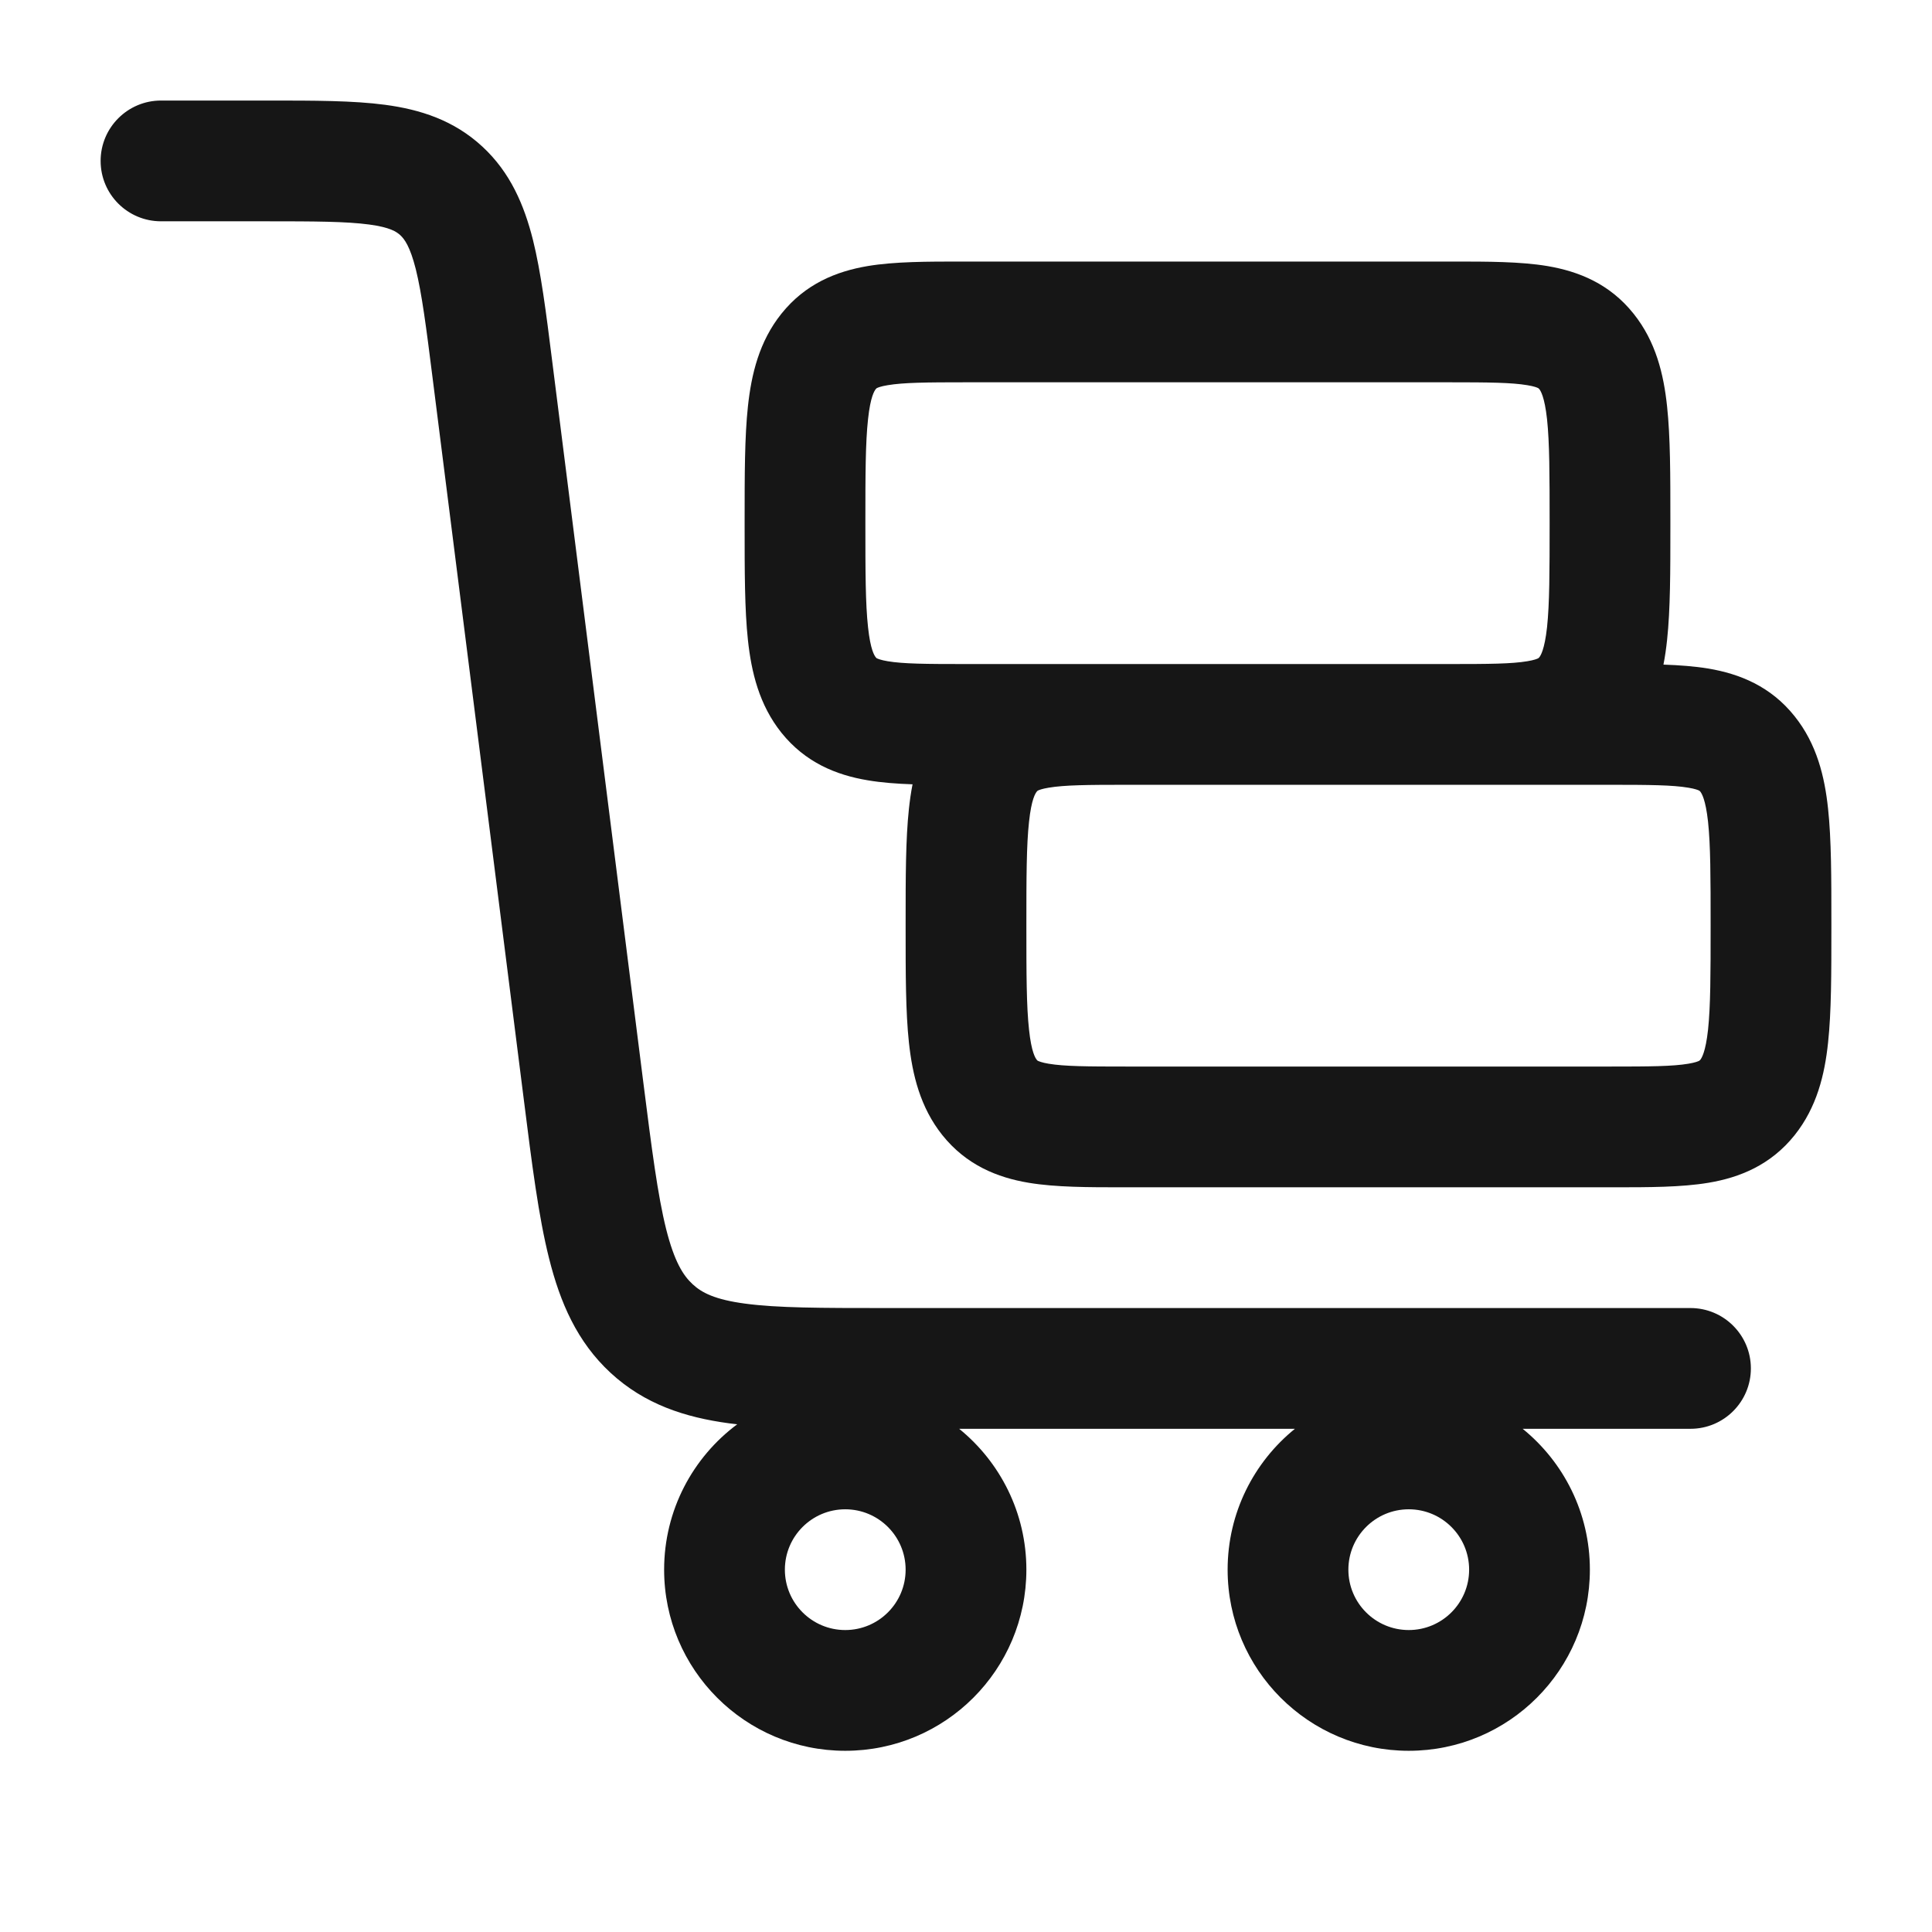
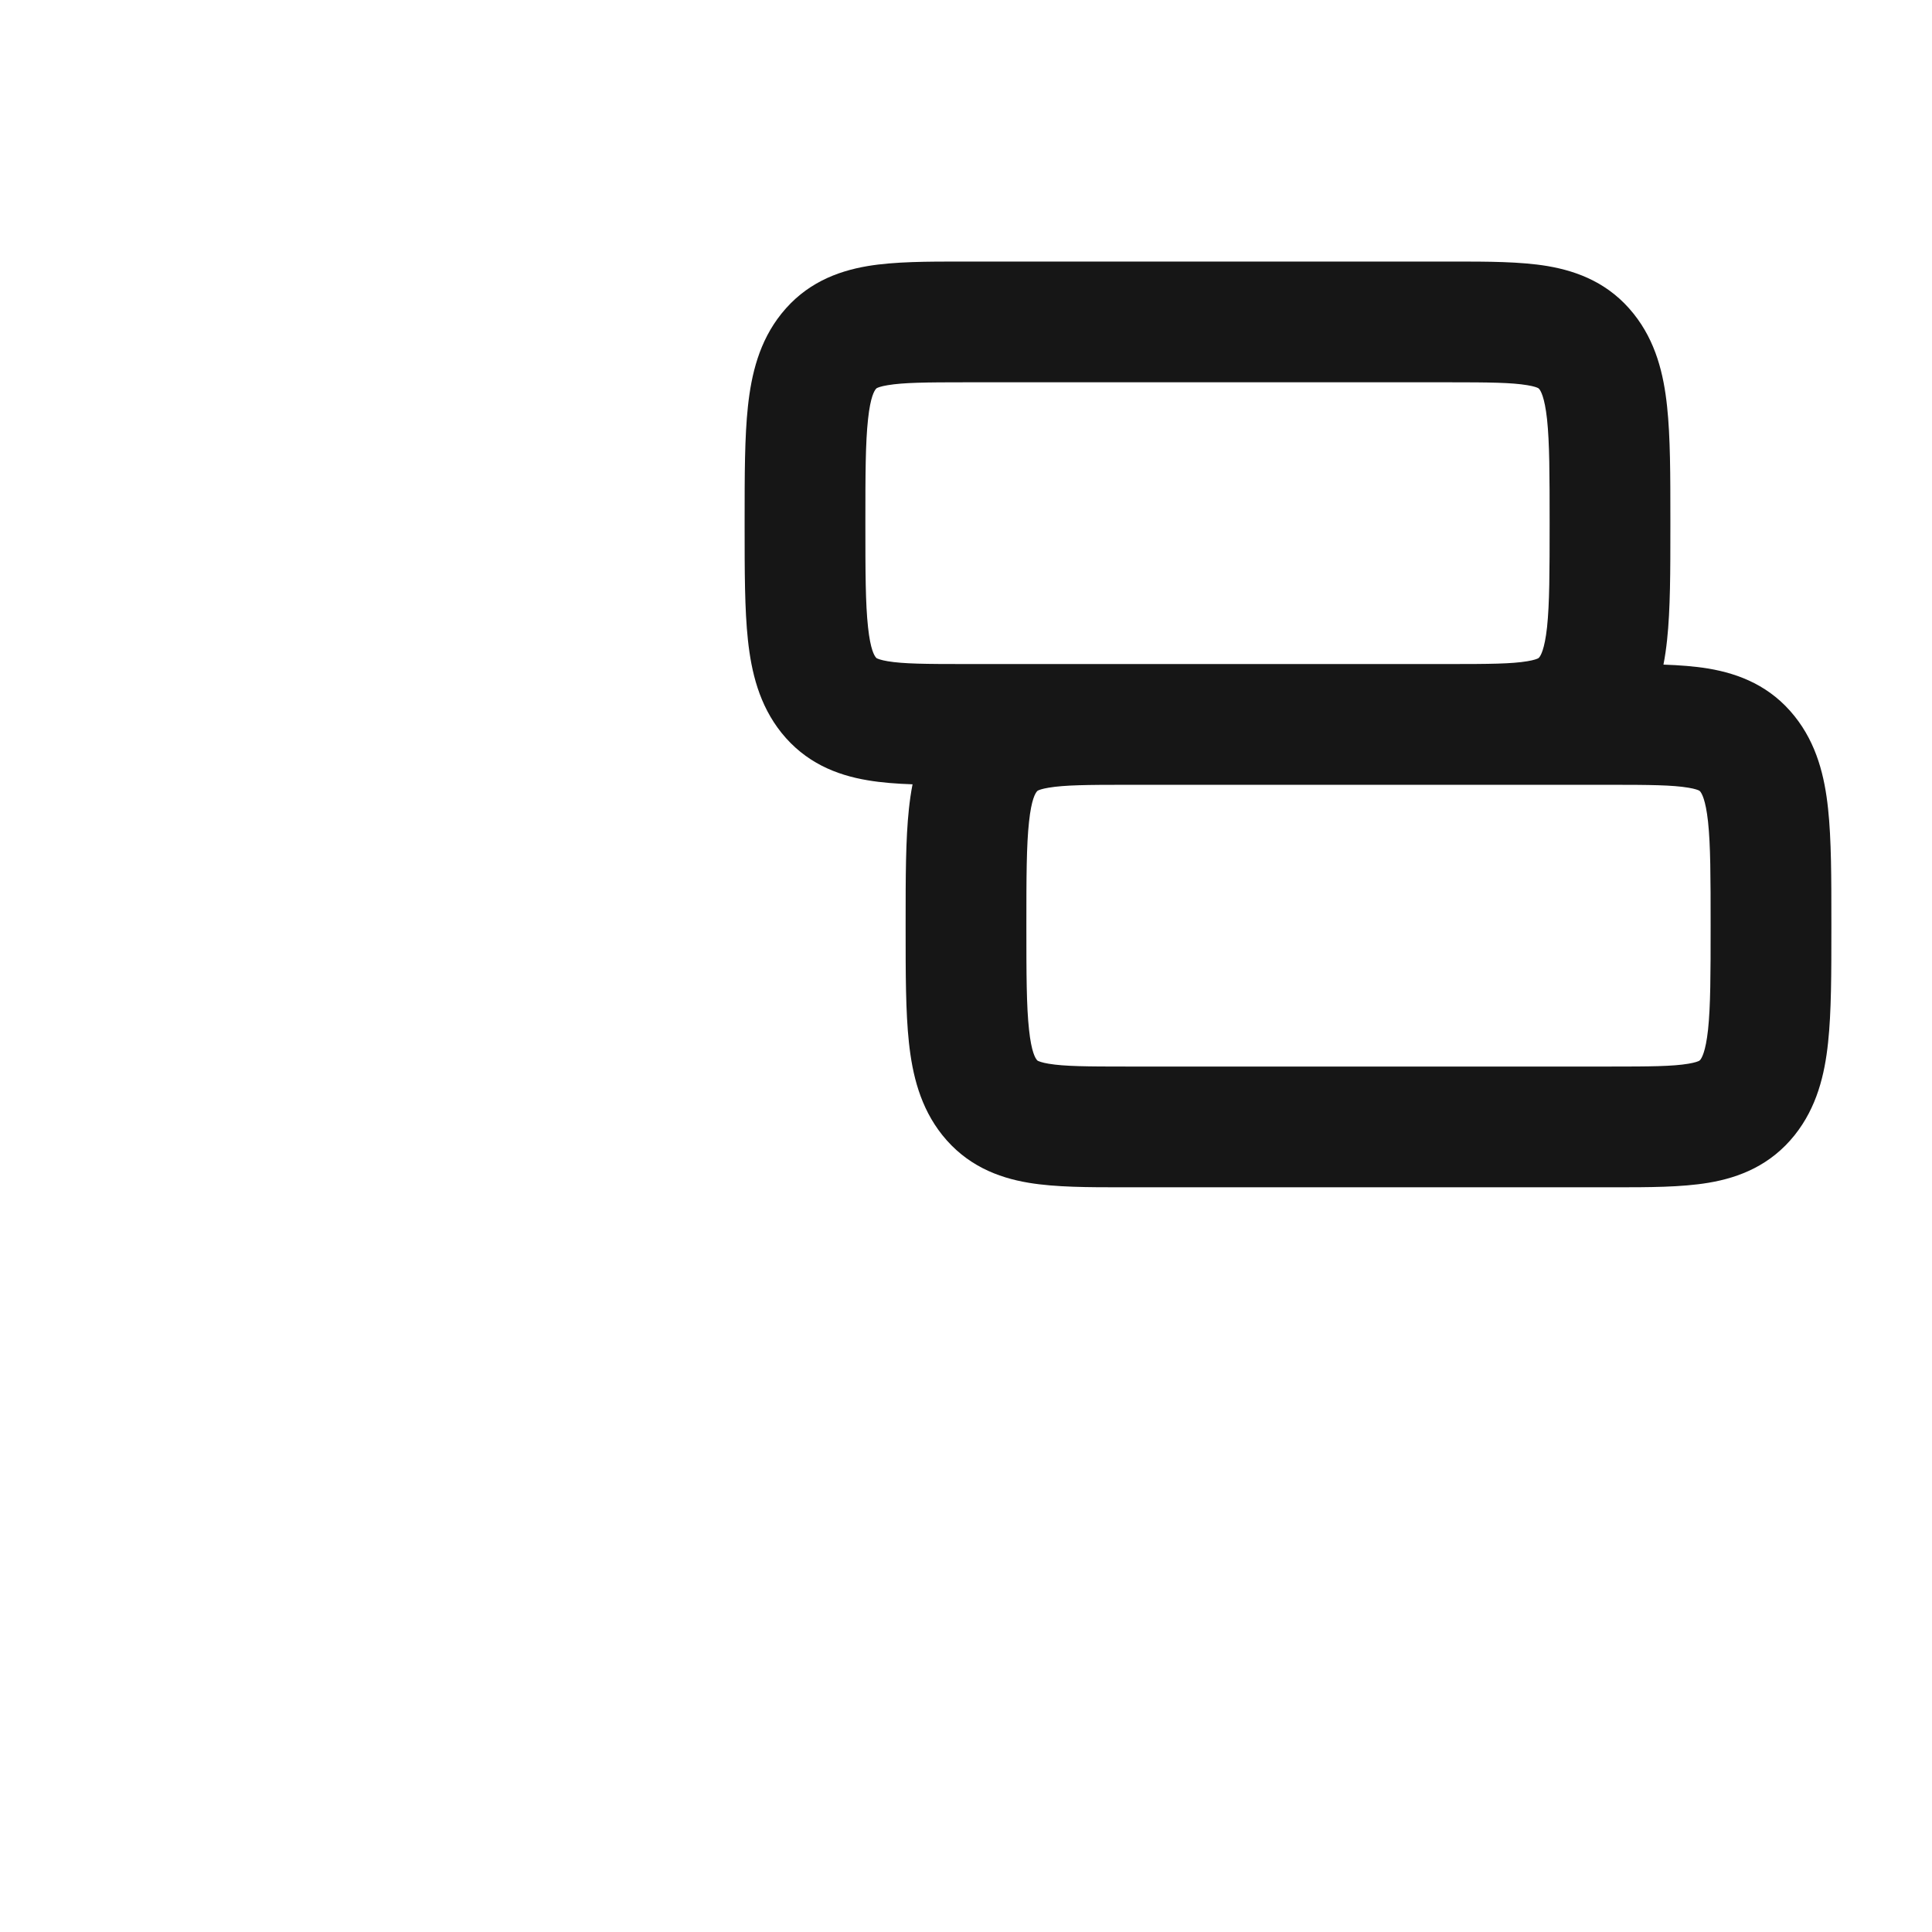
<svg xmlns="http://www.w3.org/2000/svg" width="24" height="24" viewBox="0 0 24 24" fill="none">
-   <path fill-rule="evenodd" clip-rule="evenodd" d="M8.25 19.499C8.25 18.76 8.607 18.103 9.158 17.693C9.124 17.689 9.09 17.685 9.057 17.681C8.509 17.607 8.009 17.445 7.586 17.055C7.168 16.669 6.958 16.18 6.821 15.633C6.69 15.114 6.607 14.456 6.508 13.668L5.374 4.697C5.294 4.058 5.24 3.646 5.165 3.343C5.093 3.058 5.023 2.969 4.973 2.922C4.926 2.879 4.847 2.824 4.586 2.789C4.3 2.751 3.915 2.749 3.301 2.749L2 2.749C1.586 2.749 1.25 2.414 1.25 1.999C1.25 1.585 1.586 1.249 2 1.249L3.348 1.249C3.901 1.249 4.388 1.249 4.785 1.302C5.217 1.36 5.635 1.491 5.991 1.82C6.342 2.144 6.512 2.551 6.62 2.978C6.72 3.379 6.784 3.882 6.857 4.466L7.99 13.434C8.097 14.28 8.17 14.847 8.275 15.268C8.377 15.672 8.486 15.844 8.604 15.953C8.717 16.058 8.88 16.144 9.256 16.194C9.657 16.248 10.191 16.249 11.002 16.249L21 16.249C21.414 16.249 21.75 16.585 21.75 16.999C21.75 17.413 21.414 17.749 21 17.749L18.915 17.749C19.424 18.162 19.75 18.793 19.75 19.499C19.75 20.742 18.743 21.749 17.5 21.749C16.258 21.749 15.25 20.742 15.25 19.499C15.25 18.793 15.576 18.162 16.086 17.749L11.915 17.749C12.424 18.162 12.75 18.793 12.75 19.499C12.75 20.742 11.743 21.749 10.5 21.749C9.258 21.749 8.25 20.742 8.25 19.499ZM10.5 18.749C10.086 18.749 9.75 19.085 9.75 19.499C9.75 19.913 10.086 20.249 10.5 20.249C10.914 20.249 11.25 19.913 11.25 19.499C11.25 19.085 10.914 18.749 10.5 18.749ZM16.75 19.499C16.75 19.085 17.086 18.749 17.5 18.749C17.914 18.749 18.25 19.085 18.25 19.499C18.25 19.913 17.914 20.249 17.5 20.249C17.086 20.249 16.75 19.913 16.75 19.499Z" fill="#161616" />
  <path fill-rule="evenodd" clip-rule="evenodd" d="M20.664 8.256C20.864 8.263 21.052 8.277 21.222 8.305C21.612 8.371 21.997 8.526 22.293 8.897C22.57 9.243 22.667 9.65 22.709 10.047C22.75 10.428 22.75 10.904 22.75 11.459L22.75 11.539C22.75 12.094 22.75 12.57 22.709 12.951C22.667 13.349 22.57 13.755 22.293 14.102C21.997 14.472 21.612 14.628 21.222 14.693C20.887 14.749 20.478 14.749 20.052 14.749L13.948 14.749C13.522 14.749 13.114 14.749 12.779 14.693C12.388 14.628 12.004 14.472 11.707 14.102C11.43 13.755 11.334 13.349 11.291 12.951C11.25 12.57 11.25 12.094 11.25 11.539L11.25 11.459C11.25 10.904 11.25 10.428 11.291 10.047C11.302 9.946 11.316 9.844 11.336 9.743C11.136 9.736 10.948 9.722 10.779 9.693C10.388 9.628 10.004 9.472 9.707 9.102C9.43 8.755 9.334 8.349 9.291 7.951C9.25 7.57 9.25 7.094 9.25 6.539L9.25 6.459C9.25 5.904 9.25 5.428 9.291 5.048C9.334 4.65 9.43 4.243 9.707 3.897C10.004 3.526 10.388 3.371 10.779 3.305C11.114 3.249 11.522 3.249 11.948 3.249L18.052 3.249C18.478 3.249 18.887 3.249 19.222 3.305C19.612 3.371 19.997 3.526 20.293 3.897C20.57 4.243 20.667 4.65 20.709 5.048C20.75 5.428 20.75 5.904 20.75 6.459L20.75 6.539C20.75 7.094 20.75 7.57 20.709 7.951C20.698 8.053 20.684 8.155 20.664 8.256ZM13.845 8.249C13.879 8.249 13.914 8.249 13.948 8.249L18 8.249C18.498 8.249 18.777 8.247 18.973 8.214C19.059 8.2 19.095 8.184 19.107 8.178C19.111 8.175 19.114 8.174 19.122 8.165C19.137 8.145 19.187 8.074 19.218 7.791C19.249 7.5 19.25 7.106 19.25 6.499C19.25 5.893 19.249 5.499 19.218 5.208C19.187 4.925 19.137 4.854 19.122 4.834C19.114 4.825 19.112 4.824 19.107 4.821C19.096 4.815 19.059 4.799 18.973 4.785C18.777 4.752 18.498 4.749 18 4.749L12 4.749C11.502 4.749 11.223 4.752 11.027 4.785C10.941 4.799 10.905 4.815 10.893 4.821C10.888 4.824 10.886 4.825 10.879 4.834C10.863 4.854 10.813 4.925 10.783 5.208C10.751 5.499 10.75 5.893 10.75 6.499C10.75 7.106 10.751 7.5 10.783 7.791C10.813 8.074 10.863 8.145 10.879 8.165C10.886 8.174 10.888 8.175 10.893 8.178C10.905 8.183 10.941 8.2 11.027 8.214C11.223 8.247 11.502 8.249 12 8.249L13.845 8.249ZM14 9.749C13.502 9.749 13.223 9.752 13.027 9.785C12.941 9.799 12.905 9.815 12.893 9.821C12.888 9.824 12.886 9.825 12.879 9.834C12.863 9.854 12.813 9.925 12.783 10.208C12.751 10.499 12.75 10.893 12.75 11.499C12.75 12.106 12.751 12.5 12.783 12.791C12.813 13.074 12.863 13.145 12.879 13.165C12.886 13.174 12.888 13.175 12.893 13.178C12.905 13.183 12.941 13.2 13.027 13.214C13.223 13.247 13.502 13.249 14 13.249L20 13.249C20.498 13.249 20.777 13.247 20.973 13.214C21.059 13.2 21.095 13.184 21.107 13.178C21.111 13.175 21.114 13.174 21.122 13.165C21.137 13.145 21.187 13.074 21.218 12.791C21.249 12.5 21.25 12.106 21.25 11.499C21.25 10.893 21.249 10.499 21.218 10.208C21.187 9.925 21.137 9.854 21.122 9.834C21.114 9.825 21.112 9.824 21.107 9.821C21.096 9.815 21.059 9.799 20.973 9.785C20.777 9.752 20.498 9.749 20 9.749L18.156 9.749C18.122 9.749 18.087 9.749 18.052 9.749L14 9.749Z" fill="#161616" />
</svg>